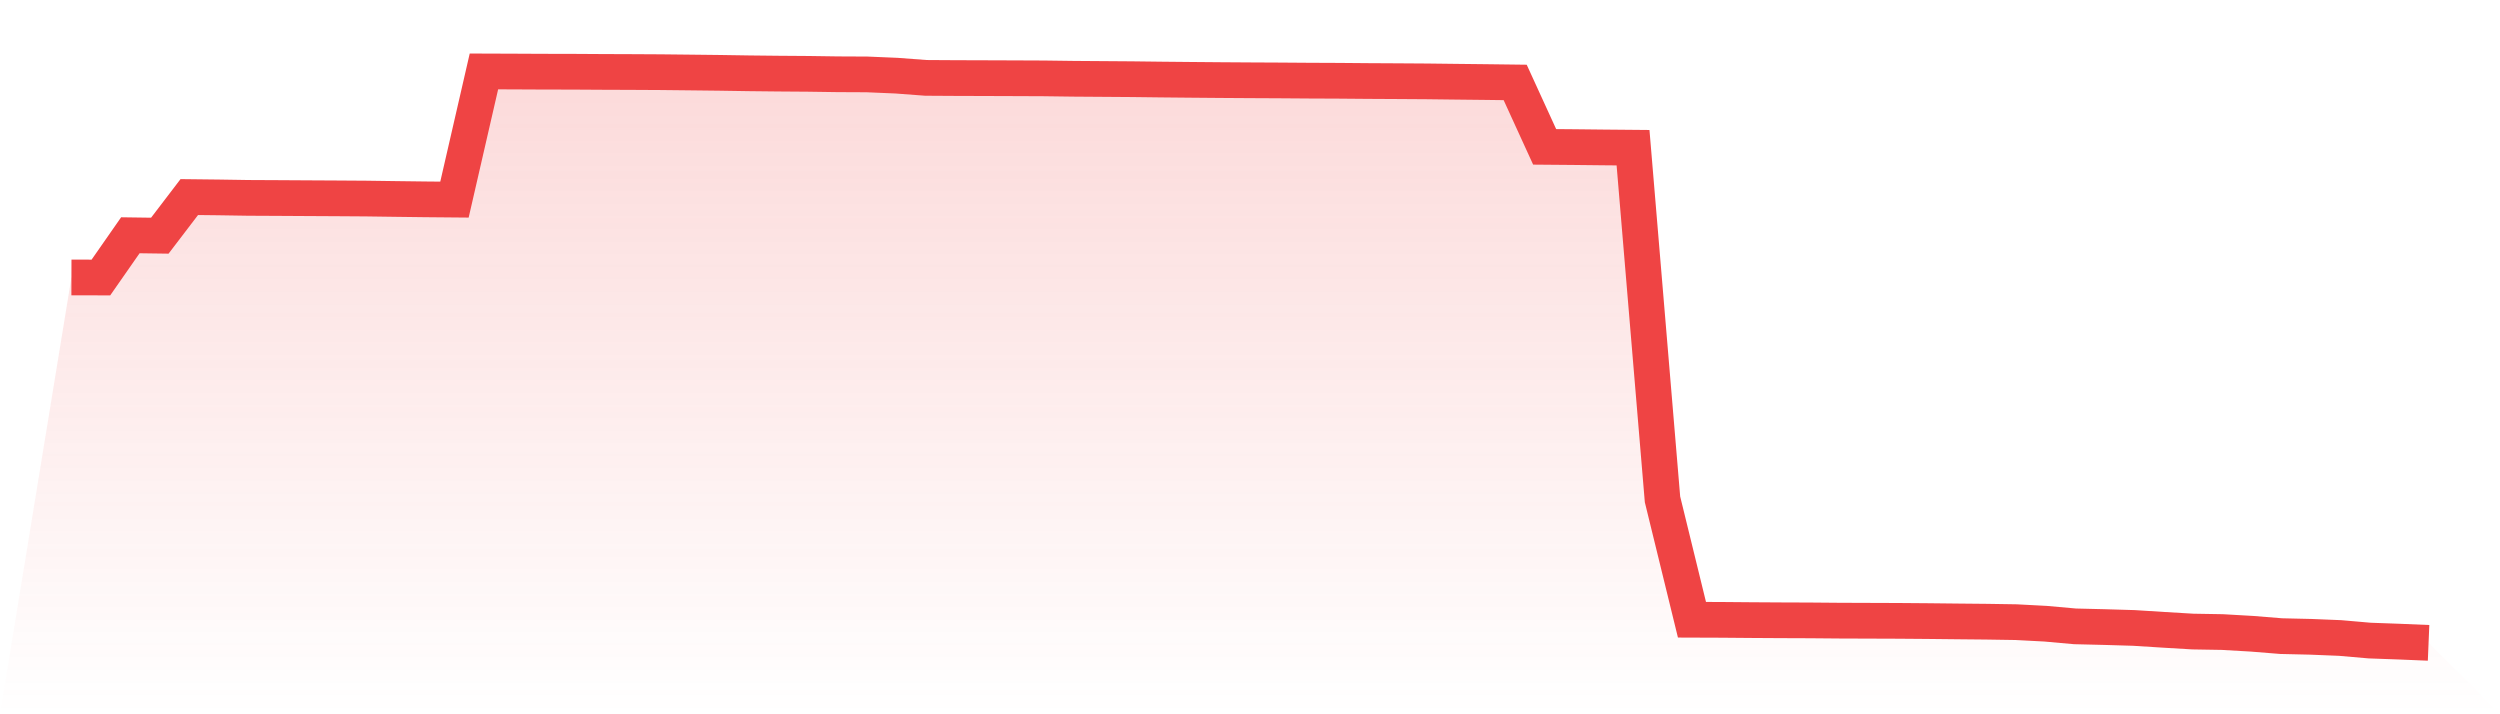
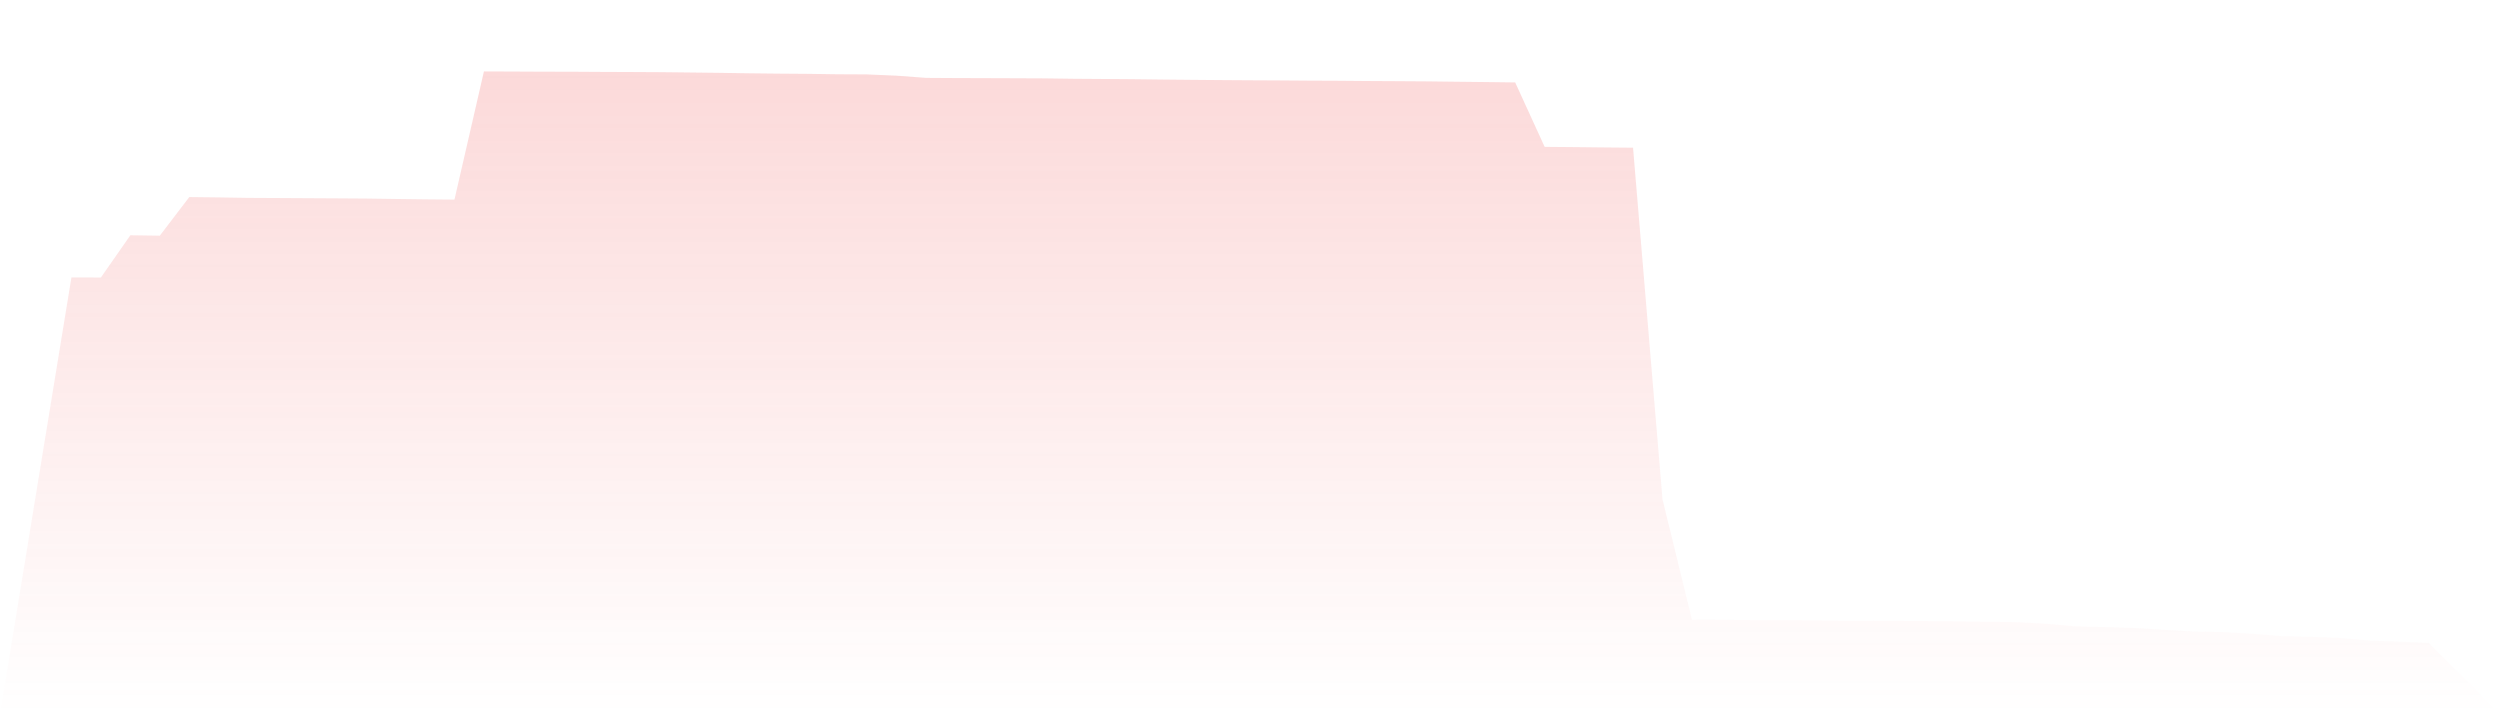
<svg xmlns="http://www.w3.org/2000/svg" viewBox="0 0 140 40">
  <defs>
    <linearGradient id="gradient" x1="0" x2="0" y1="0" y2="1">
      <stop offset="0%" stop-color="#ef4444" stop-opacity="0.2" />
      <stop offset="100%" stop-color="#ef4444" stop-opacity="0" />
    </linearGradient>
  </defs>
  <path d="M4,15.537 L4,15.537 L5.65,15.541 L7.3,13.175 L8.95,13.198 L10.6,11.036 L12.25,11.055 L13.9,11.081 L15.55,11.089 L17.2,11.099 L18.85,11.108 L20.5,11.119 L22.15,11.142 L23.8,11.163 L25.45,11.178 L27.1,4 L28.75,4.006 L30.4,4.014 L32.05,4.017 L33.7,4.027 L35.35,4.033 L37,4.042 L38.65,4.06 L40.3,4.079 L41.95,4.105 L43.6,4.123 L45.25,4.135 L46.9,4.159 L48.55,4.167 L50.2,4.237 L51.85,4.361 L53.5,4.371 L55.15,4.376 L56.8,4.382 L58.45,4.389 L60.1,4.411 L61.75,4.423 L63.4,4.435 L65.05,4.455 L66.7,4.471 L68.35,4.485 L70,4.496 L71.65,4.504 L73.3,4.516 L74.95,4.523 L76.6,4.537 L78.25,4.546 L79.9,4.557 L81.55,4.577 L83.2,4.595 L84.85,4.616 L86.5,8.224 L88.15,8.238 L89.8,8.256 L91.45,8.271 L93.1,27.963 L94.75,34.706 L96.4,34.712 L98.05,34.726 L99.7,34.736 L101.35,34.742 L103,34.756 L104.65,34.762 L106.3,34.768 L107.95,34.781 L109.6,34.799 L111.25,34.815 L112.9,34.841 L114.55,34.928 L116.2,35.076 L117.85,35.116 L119.5,35.165 L121.15,35.269 L122.8,35.367 L124.45,35.395 L126.1,35.49 L127.75,35.623 L129.4,35.661 L131.05,35.728 L132.7,35.872 L134.35,35.931 L136,36 L140,40 L0,40 z" fill="url(#gradient)" />
-   <path d="M4,15.537 L4,15.537 L5.65,15.541 L7.3,13.175 L8.95,13.198 L10.6,11.036 L12.25,11.055 L13.9,11.081 L15.55,11.089 L17.2,11.099 L18.85,11.108 L20.5,11.119 L22.15,11.142 L23.8,11.163 L25.45,11.178 L27.1,4 L28.75,4.006 L30.4,4.014 L32.05,4.017 L33.7,4.027 L35.35,4.033 L37,4.042 L38.65,4.06 L40.3,4.079 L41.95,4.105 L43.6,4.123 L45.25,4.135 L46.9,4.159 L48.55,4.167 L50.2,4.237 L51.85,4.361 L53.5,4.371 L55.15,4.376 L56.8,4.382 L58.45,4.389 L60.1,4.411 L61.75,4.423 L63.4,4.435 L65.05,4.455 L66.7,4.471 L68.35,4.485 L70,4.496 L71.65,4.504 L73.3,4.516 L74.95,4.523 L76.6,4.537 L78.25,4.546 L79.9,4.557 L81.55,4.577 L83.2,4.595 L84.85,4.616 L86.5,8.224 L88.15,8.238 L89.8,8.256 L91.45,8.271 L93.1,27.963 L94.75,34.706 L96.4,34.712 L98.05,34.726 L99.7,34.736 L101.35,34.742 L103,34.756 L104.65,34.762 L106.3,34.768 L107.95,34.781 L109.6,34.799 L111.25,34.815 L112.9,34.841 L114.55,34.928 L116.2,35.076 L117.85,35.116 L119.5,35.165 L121.15,35.269 L122.8,35.367 L124.45,35.395 L126.1,35.49 L127.75,35.623 L129.4,35.661 L131.05,35.728 L132.7,35.872 L134.35,35.931 L136,36" fill="none" stroke="#ef4444" stroke-width="2" />
</svg>